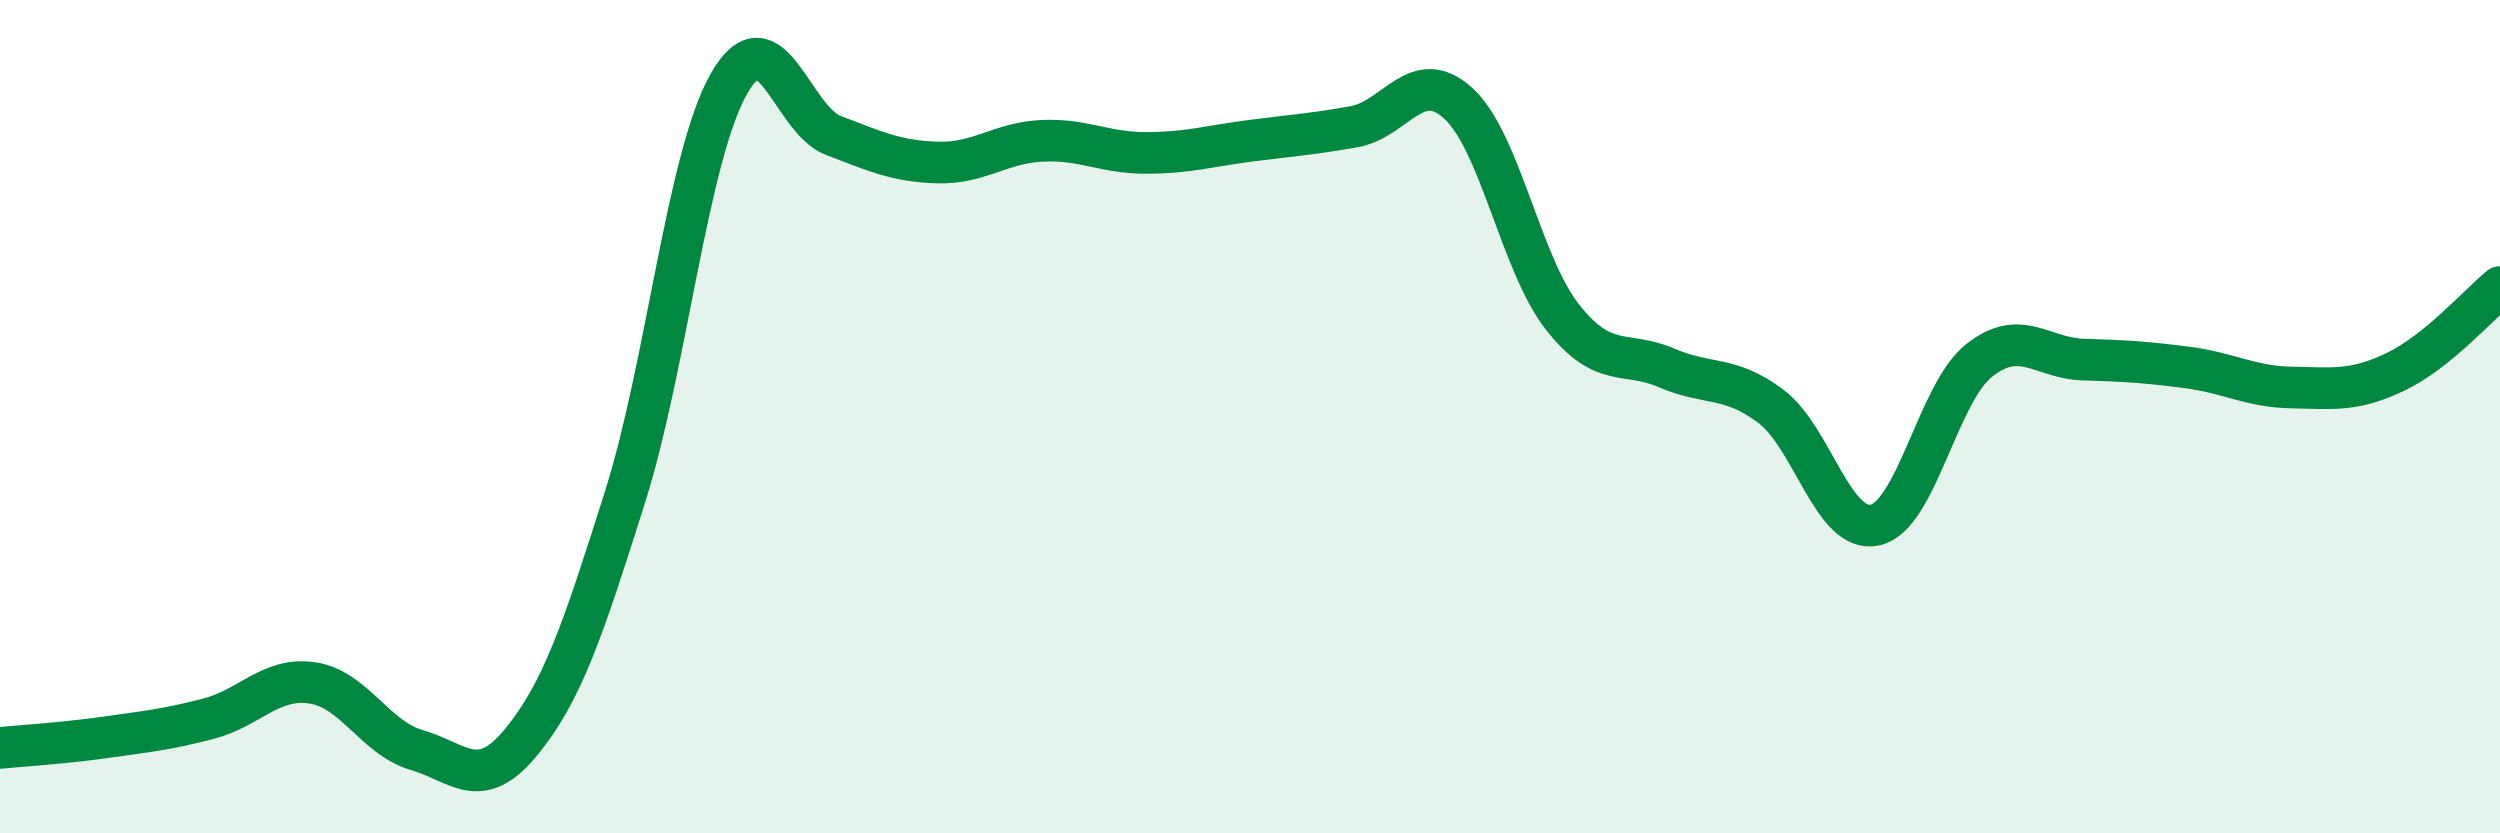
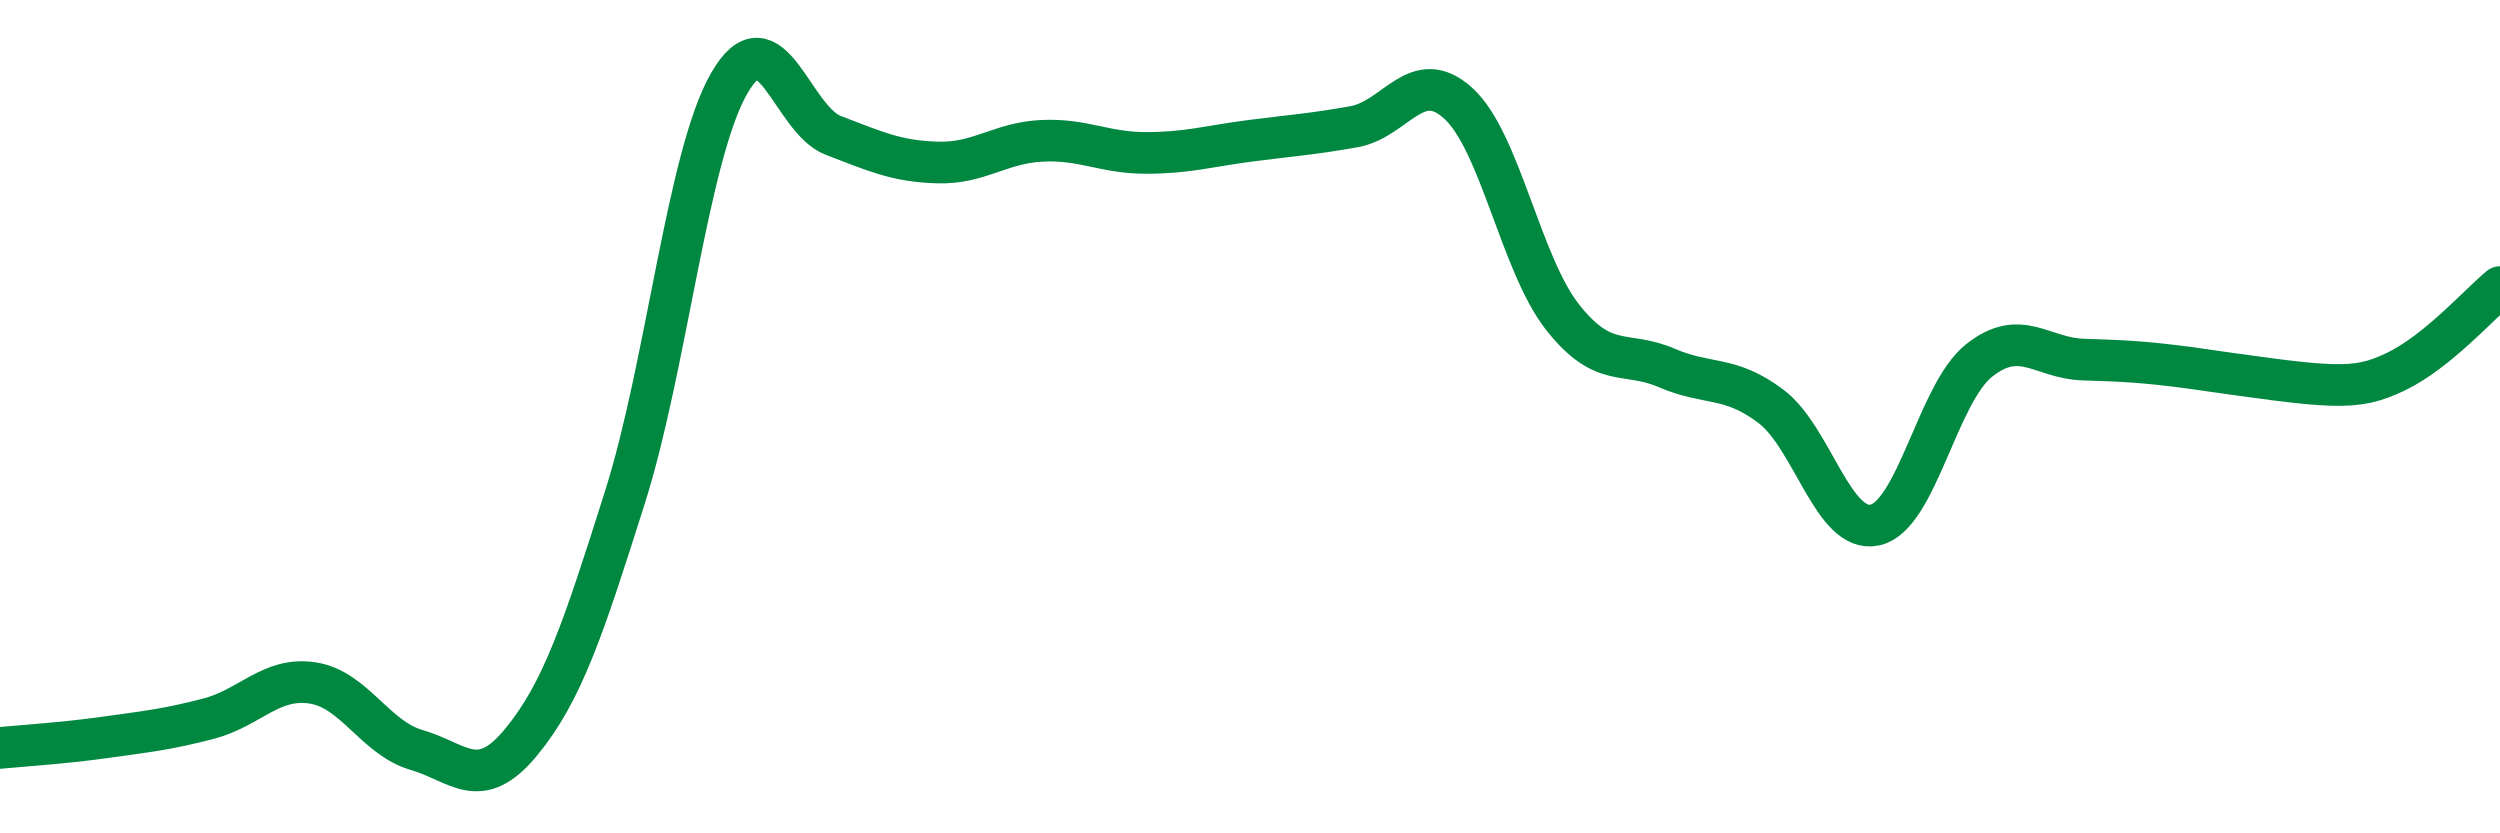
<svg xmlns="http://www.w3.org/2000/svg" width="60" height="20" viewBox="0 0 60 20">
-   <path d="M 0,17.95 C 0.5,17.9 1.5,17.84 2.5,17.7 C 3.5,17.56 4,17.51 5,17.25 C 6,16.99 6.5,16.24 7.5,16.39 C 8.5,16.54 9,17.71 10,18 C 11,18.29 11.5,19.03 12.5,17.82 C 13.5,16.61 14,15.09 15,11.93 C 16,8.77 16.5,3.74 17.5,2 C 18.5,0.26 19,2.87 20,3.25 C 21,3.63 21.5,3.87 22.5,3.9 C 23.5,3.93 24,3.43 25,3.38 C 26,3.33 26.5,3.67 27.5,3.67 C 28.5,3.67 29,3.51 30,3.38 C 31,3.25 31.5,3.22 32.5,3.04 C 33.5,2.86 34,1.57 35,2.48 C 36,3.39 36.5,6.34 37.5,7.61 C 38.5,8.88 39,8.4 40,8.83 C 41,9.26 41.5,9 42.5,9.75 C 43.5,10.5 44,12.82 45,12.6 C 46,12.38 46.5,9.44 47.5,8.65 C 48.5,7.86 49,8.6 50,8.63 C 51,8.66 51.5,8.69 52.5,8.82 C 53.5,8.95 54,9.28 55,9.3 C 56,9.32 56.5,9.4 57.5,8.92 C 58.5,8.44 59.5,7.3 60,6.89L60 20L0 20Z" fill="#008740" opacity="0.1" stroke-linecap="round" stroke-linejoin="round" />
-   <path d="M 0,17.95 C 0.5,17.9 1.5,17.84 2.5,17.7 C 3.5,17.56 4,17.51 5,17.25 C 6,16.99 6.5,16.24 7.5,16.39 C 8.5,16.54 9,17.71 10,18 C 11,18.29 11.5,19.03 12.5,17.82 C 13.5,16.61 14,15.09 15,11.93 C 16,8.77 16.5,3.74 17.5,2 C 18.5,0.26 19,2.87 20,3.25 C 21,3.63 21.5,3.87 22.5,3.9 C 23.5,3.93 24,3.43 25,3.38 C 26,3.33 26.5,3.67 27.5,3.67 C 28.5,3.67 29,3.51 30,3.38 C 31,3.25 31.5,3.22 32.5,3.04 C 33.5,2.86 34,1.57 35,2.48 C 36,3.39 36.5,6.34 37.5,7.61 C 38.5,8.88 39,8.4 40,8.83 C 41,9.26 41.5,9 42.5,9.75 C 43.5,10.5 44,12.82 45,12.6 C 46,12.38 46.5,9.44 47.5,8.65 C 48.5,7.86 49,8.6 50,8.63 C 51,8.66 51.5,8.69 52.5,8.82 C 53.5,8.95 54,9.28 55,9.3 C 56,9.32 56.5,9.4 57.5,8.92 C 58.5,8.44 59.5,7.3 60,6.89" stroke="#008740" stroke-width="1" fill="none" stroke-linecap="round" stroke-linejoin="round" />
+   <path d="M 0,17.95 C 0.5,17.9 1.5,17.84 2.5,17.7 C 3.5,17.56 4,17.51 5,17.25 C 6,16.99 6.5,16.24 7.5,16.39 C 8.5,16.54 9,17.71 10,18 C 11,18.29 11.5,19.03 12.5,17.82 C 13.5,16.61 14,15.09 15,11.93 C 16,8.77 16.5,3.74 17.5,2 C 18.5,0.26 19,2.87 20,3.25 C 21,3.63 21.5,3.87 22.5,3.9 C 23.5,3.93 24,3.43 25,3.38 C 26,3.33 26.5,3.67 27.5,3.67 C 28.5,3.67 29,3.51 30,3.38 C 31,3.25 31.5,3.22 32.5,3.04 C 33.5,2.86 34,1.57 35,2.48 C 36,3.39 36.5,6.34 37.5,7.61 C 38.5,8.88 39,8.4 40,8.83 C 41,9.26 41.5,9 42.5,9.75 C 43.5,10.5 44,12.82 45,12.6 C 46,12.38 46.5,9.44 47.5,8.65 C 48.5,7.86 49,8.6 50,8.63 C 51,8.66 51.5,8.69 52.5,8.82 C 56,9.32 56.5,9.4 57.5,8.92 C 58.5,8.44 59.5,7.3 60,6.89" stroke="#008740" stroke-width="1" fill="none" stroke-linecap="round" stroke-linejoin="round" />
</svg>